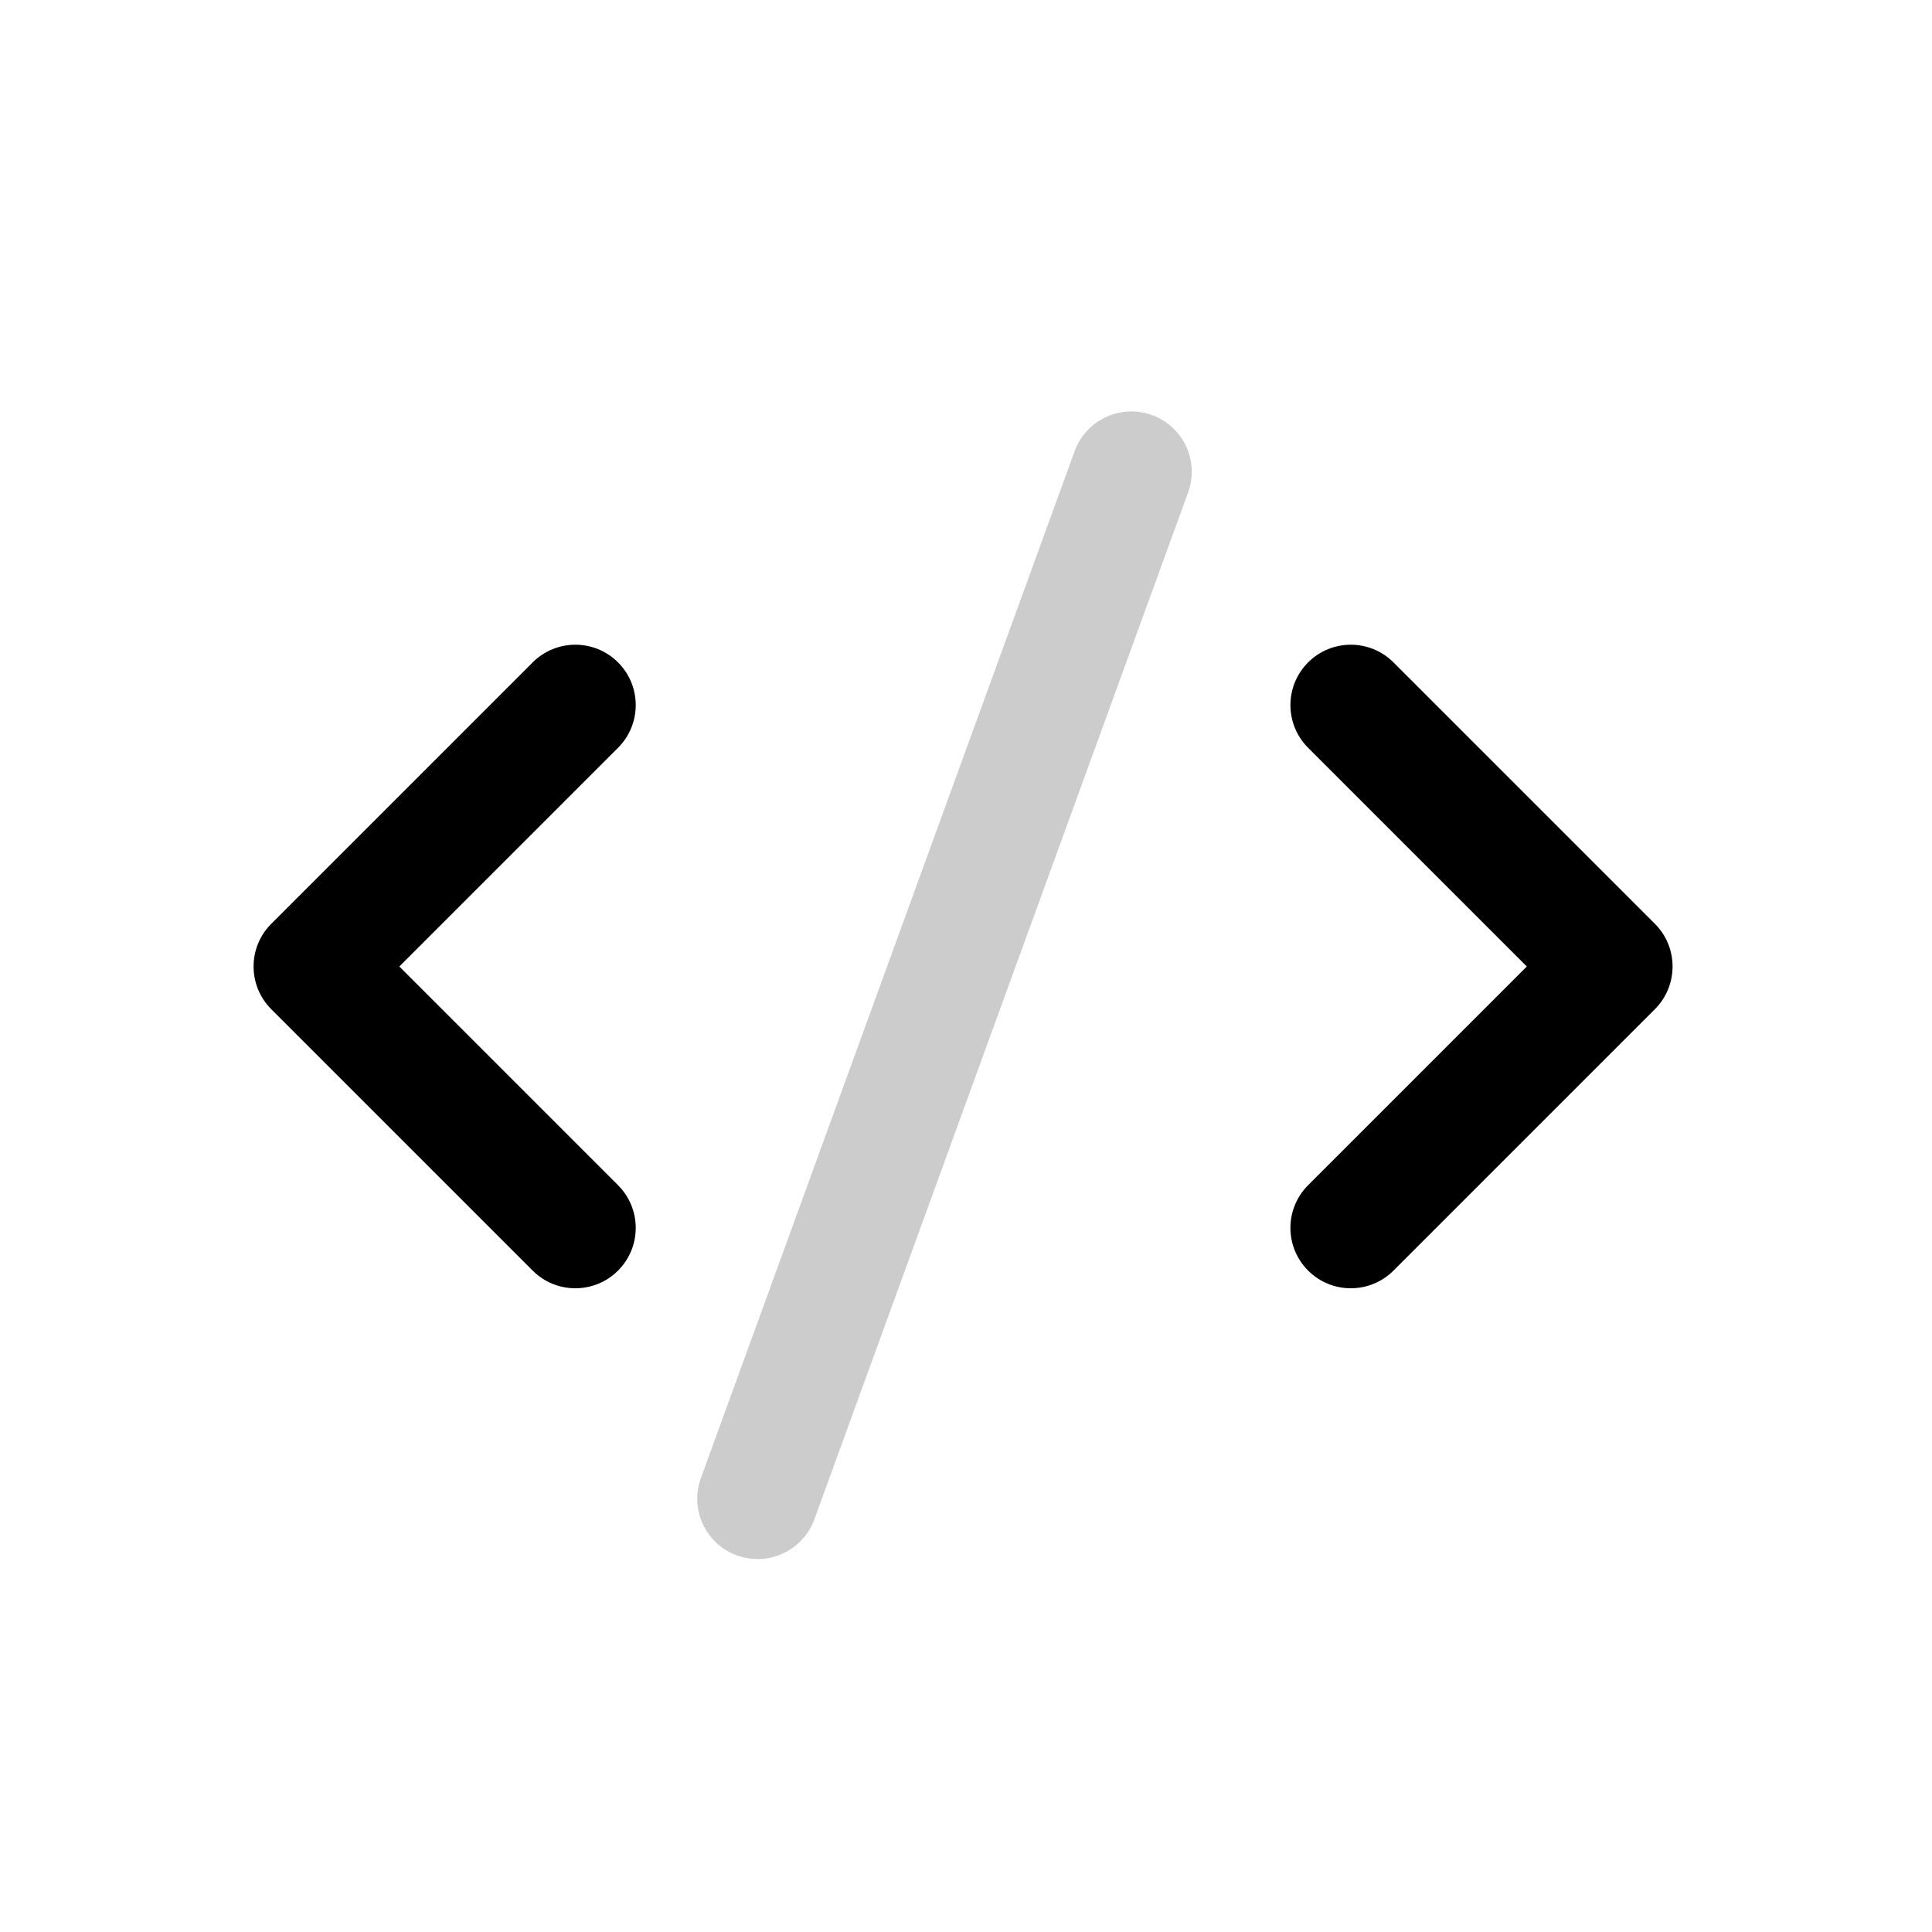
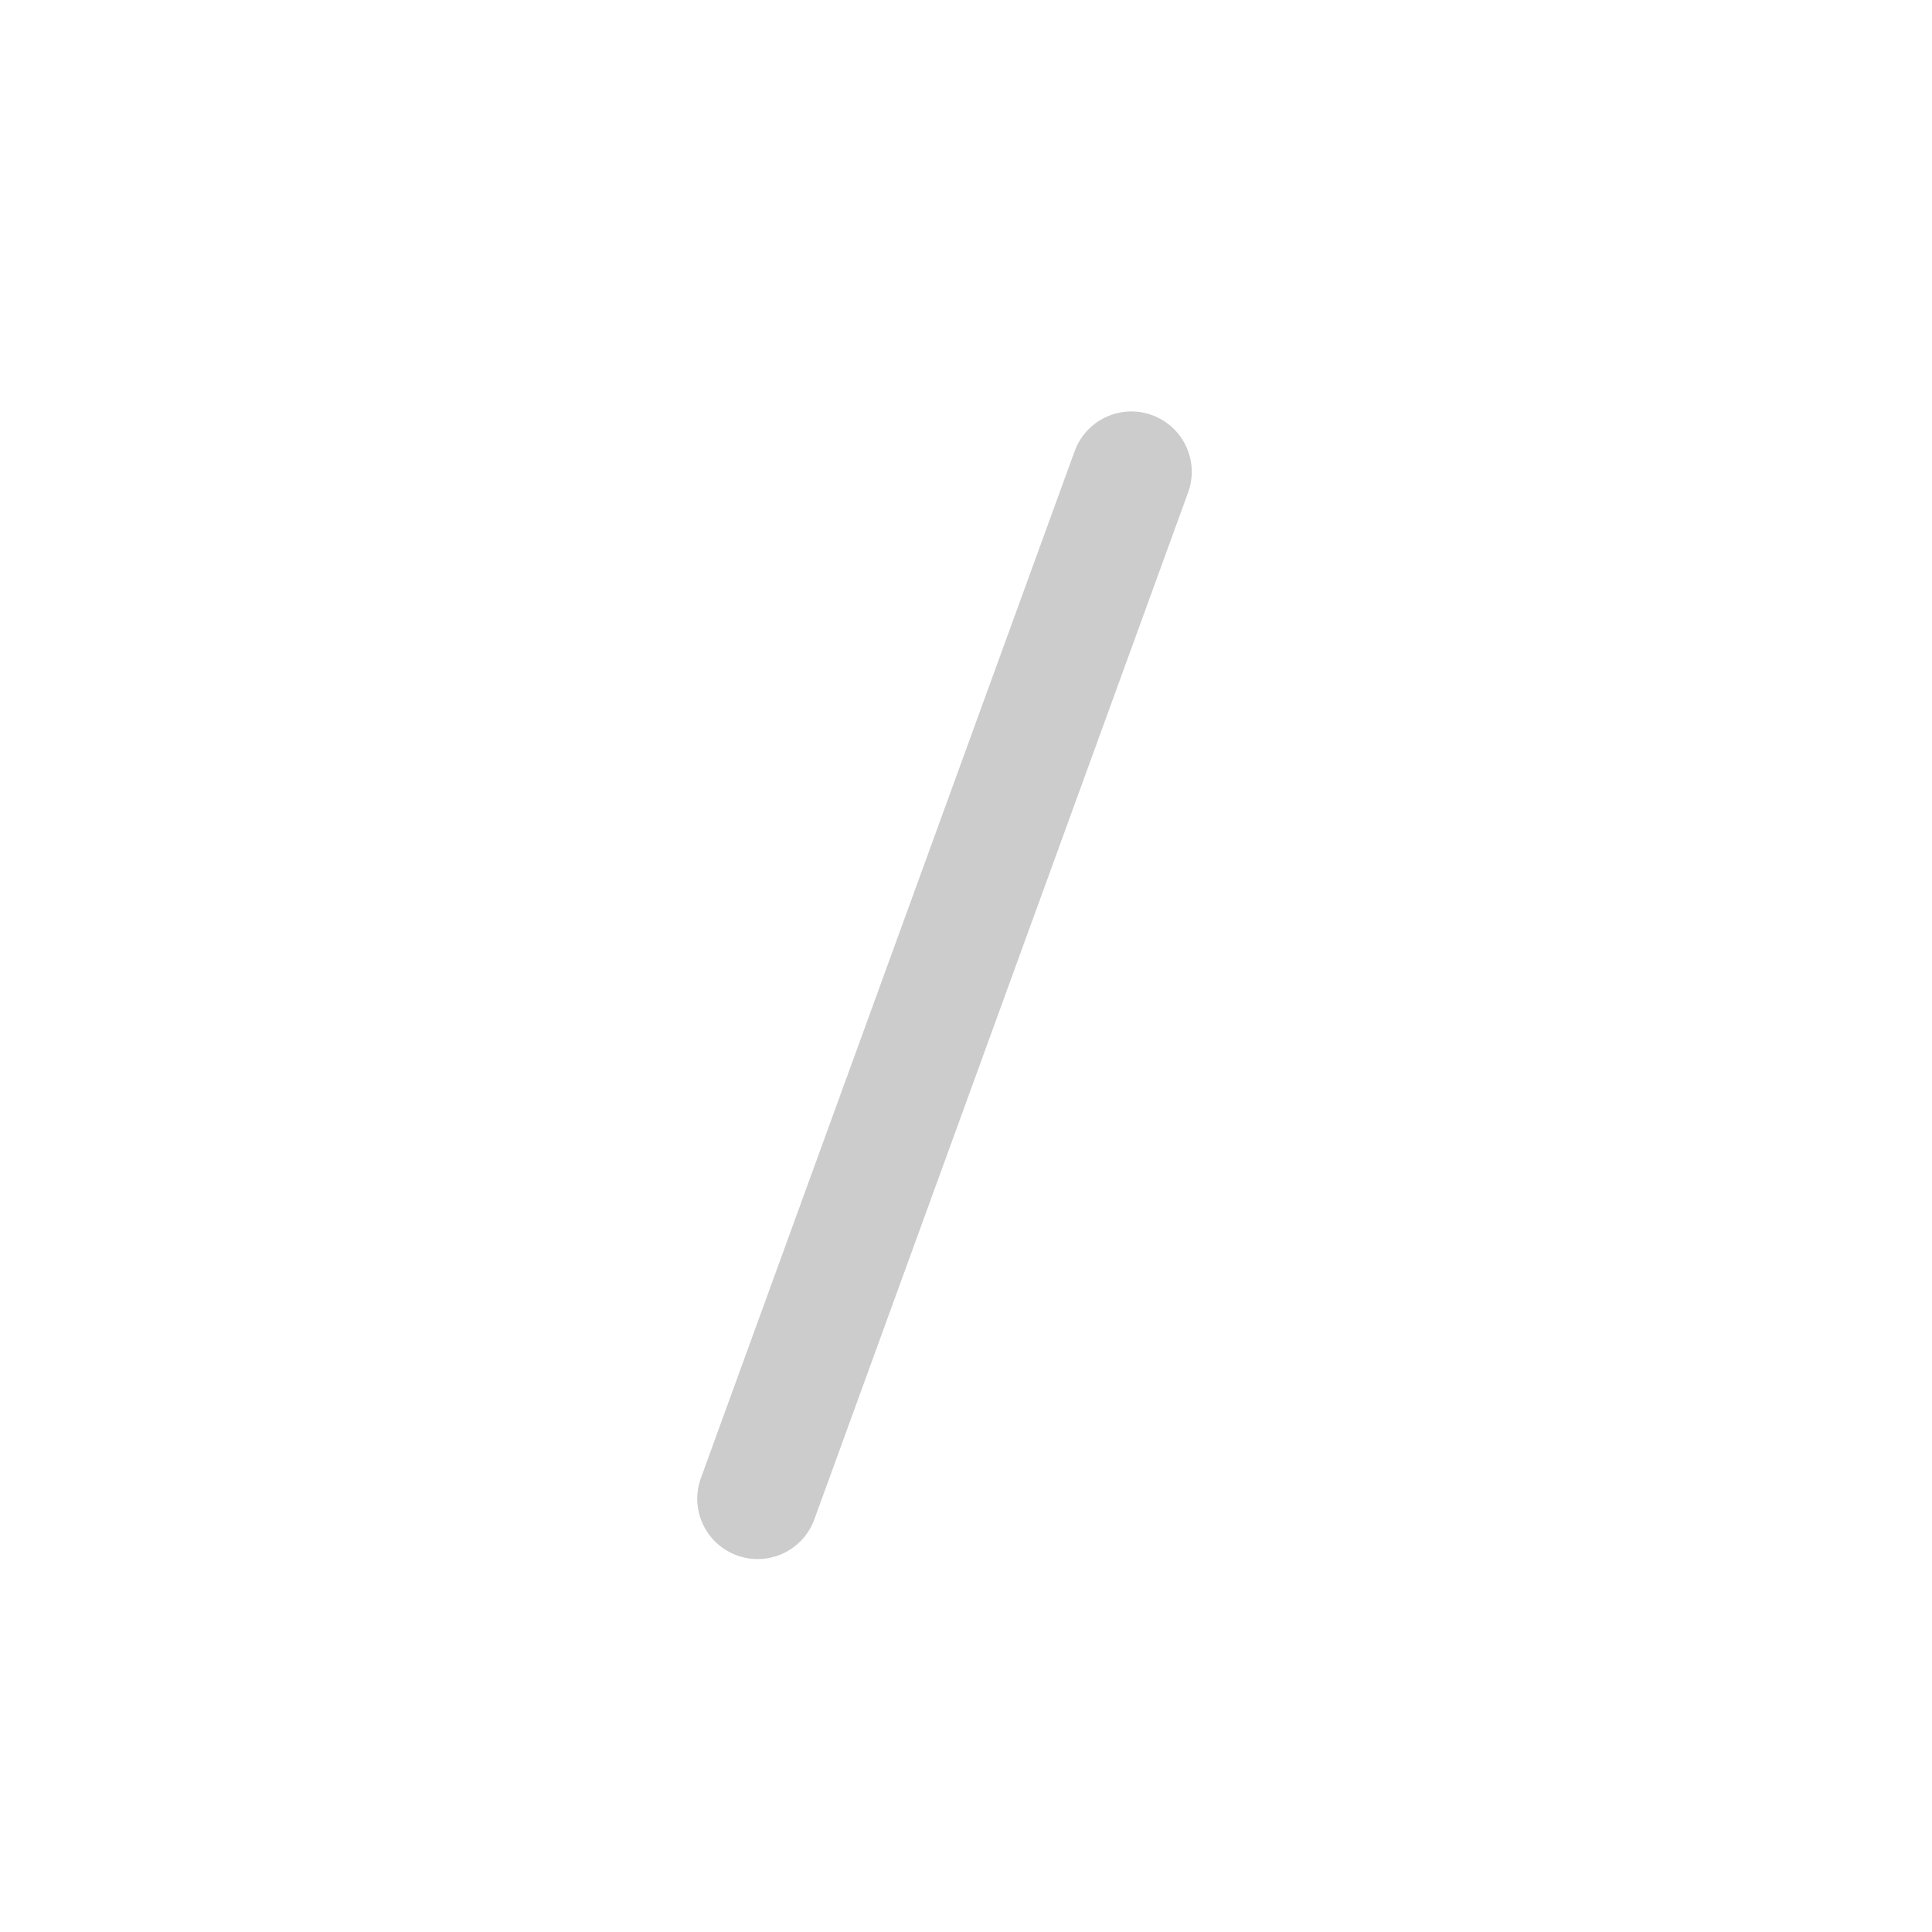
<svg xmlns="http://www.w3.org/2000/svg" width="240" height="240" viewBox="0 0 240 240" fill="none">
-   <path fill-rule="evenodd" clip-rule="evenodd" d="M76.776 82.286C79.705 85.215 79.705 89.964 76.776 92.893L49.607 120.062L76.776 147.231C79.705 150.16 79.705 154.908 76.776 157.837C73.847 160.766 69.098 160.766 66.169 157.837L33.697 125.365C30.768 122.436 30.768 117.687 33.697 114.758L66.169 82.286C69.098 79.357 73.847 79.357 76.776 82.286Z" fill="black" />
-   <path fill-rule="evenodd" clip-rule="evenodd" d="M162.497 82.286C159.569 85.215 159.569 89.964 162.497 92.893L189.666 120.062L162.497 147.231C159.569 150.16 159.569 154.908 162.497 157.837C165.426 160.766 170.175 160.766 173.104 157.837L205.576 125.365C208.505 122.436 208.505 117.687 205.576 114.758L173.104 82.286C170.175 79.357 165.426 79.357 162.497 82.286Z" fill="black" />
  <path opacity="0.2" fill-rule="evenodd" clip-rule="evenodd" d="M143.109 51.565C147.001 52.982 149.008 57.286 147.591 61.178L101.163 188.737C99.747 192.629 95.443 194.636 91.551 193.219C87.658 191.803 85.651 187.499 87.068 183.607L133.496 56.048C134.912 52.155 139.216 50.148 143.109 51.565Z" fill="black" />
</svg>